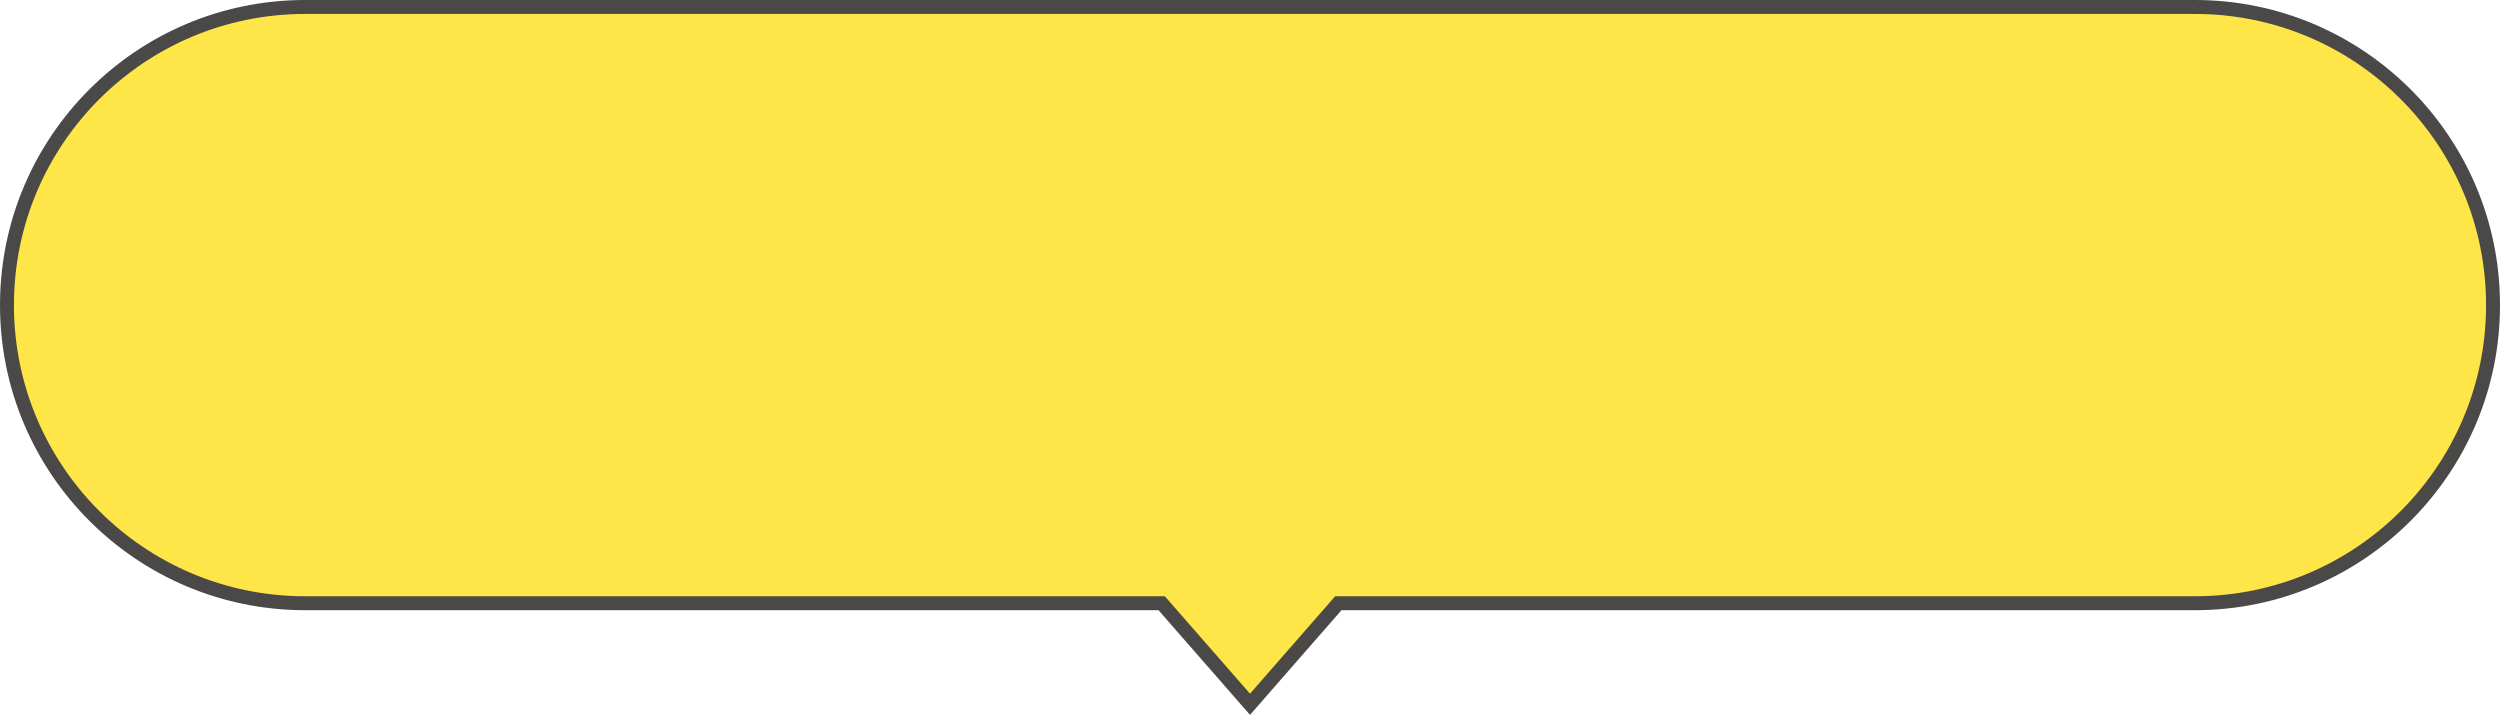
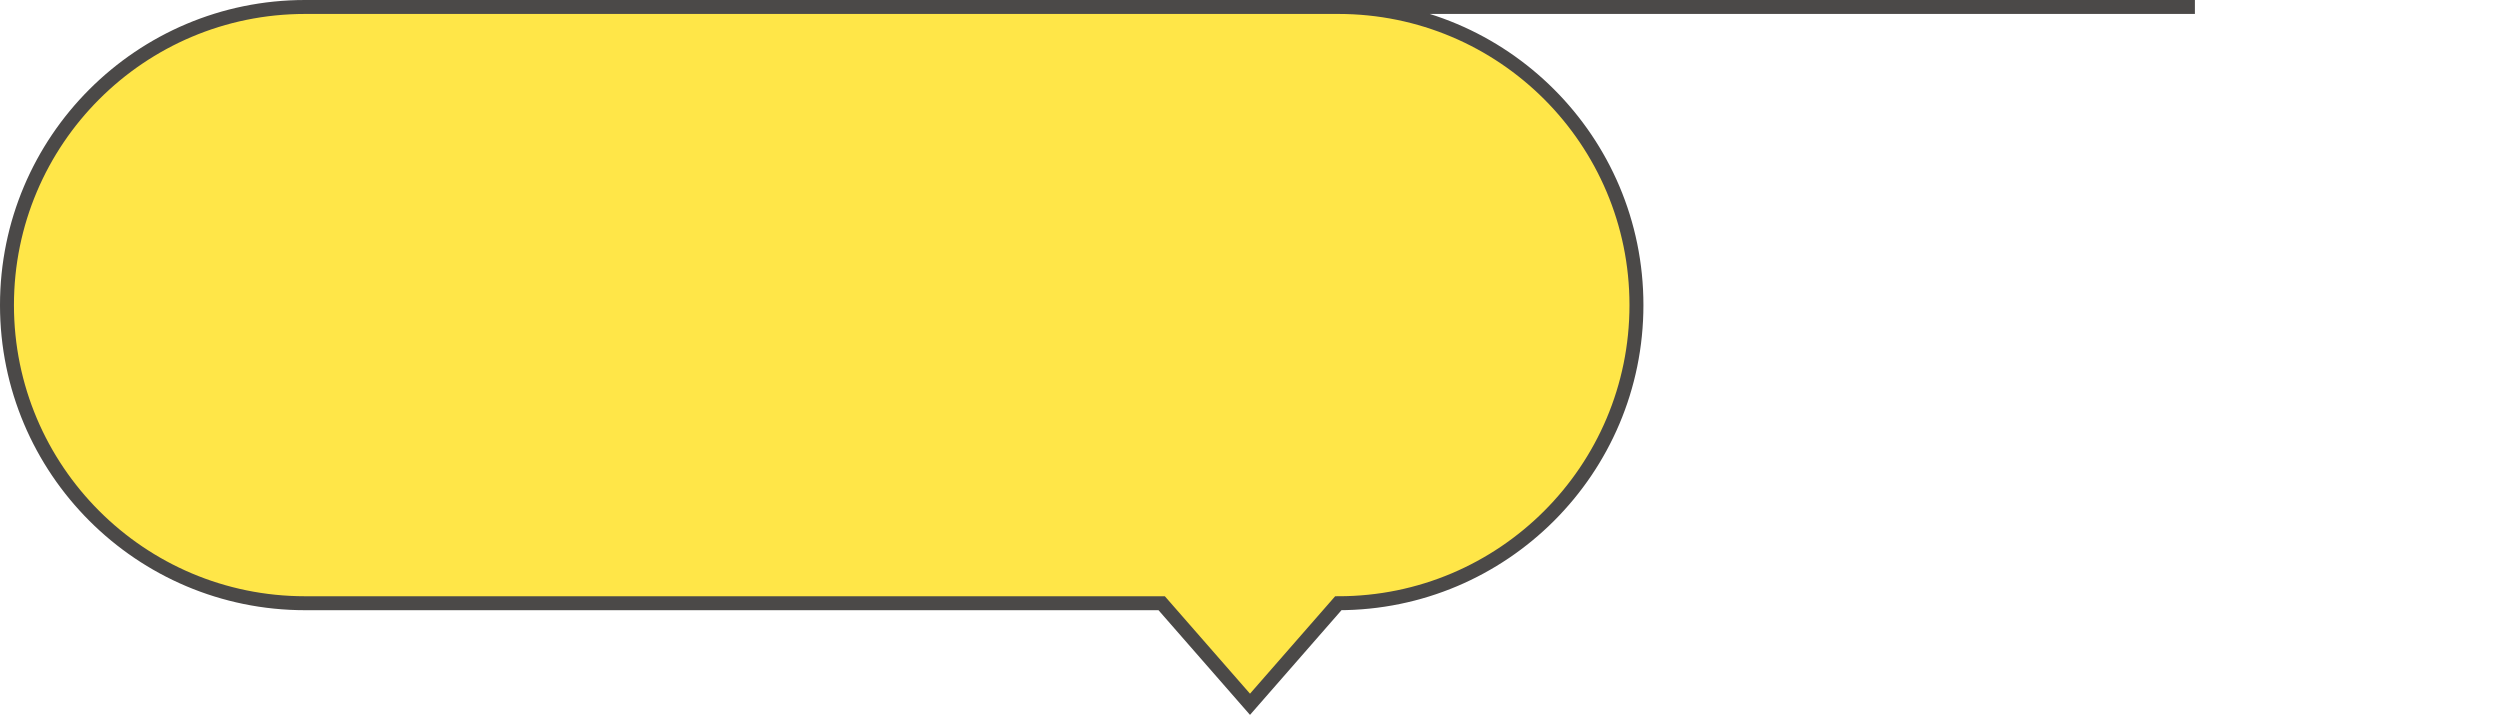
<svg xmlns="http://www.w3.org/2000/svg" id="_レイヤー_2" data-name="レイヤー 2" viewBox="0 0 247.38 70.74">
  <g id="design">
-     <path d="M217.19.69H30.19C13.9.69.69,13.9.69,30.19h0c0,16.29,13.21,29.5,29.5,29.5h84.76l8.74,10,8.74-10h84.76c16.29,0,29.5-13.21,29.5-29.5h0c0-16.29-13.21-29.5-29.5-29.5Z" style="fill: #ffe648; stroke: #4b4948; stroke-miterlimit: 10; stroke-width: 1.38px;" />
+     <path d="M217.19.69H30.19C13.9.69.69,13.9.69,30.19h0c0,16.29,13.21,29.5,29.5,29.5h84.76l8.74,10,8.74-10c16.29,0,29.5-13.21,29.5-29.5h0c0-16.29-13.21-29.5-29.5-29.5Z" style="fill: #ffe648; stroke: #4b4948; stroke-miterlimit: 10; stroke-width: 1.38px;" />
  </g>
</svg>